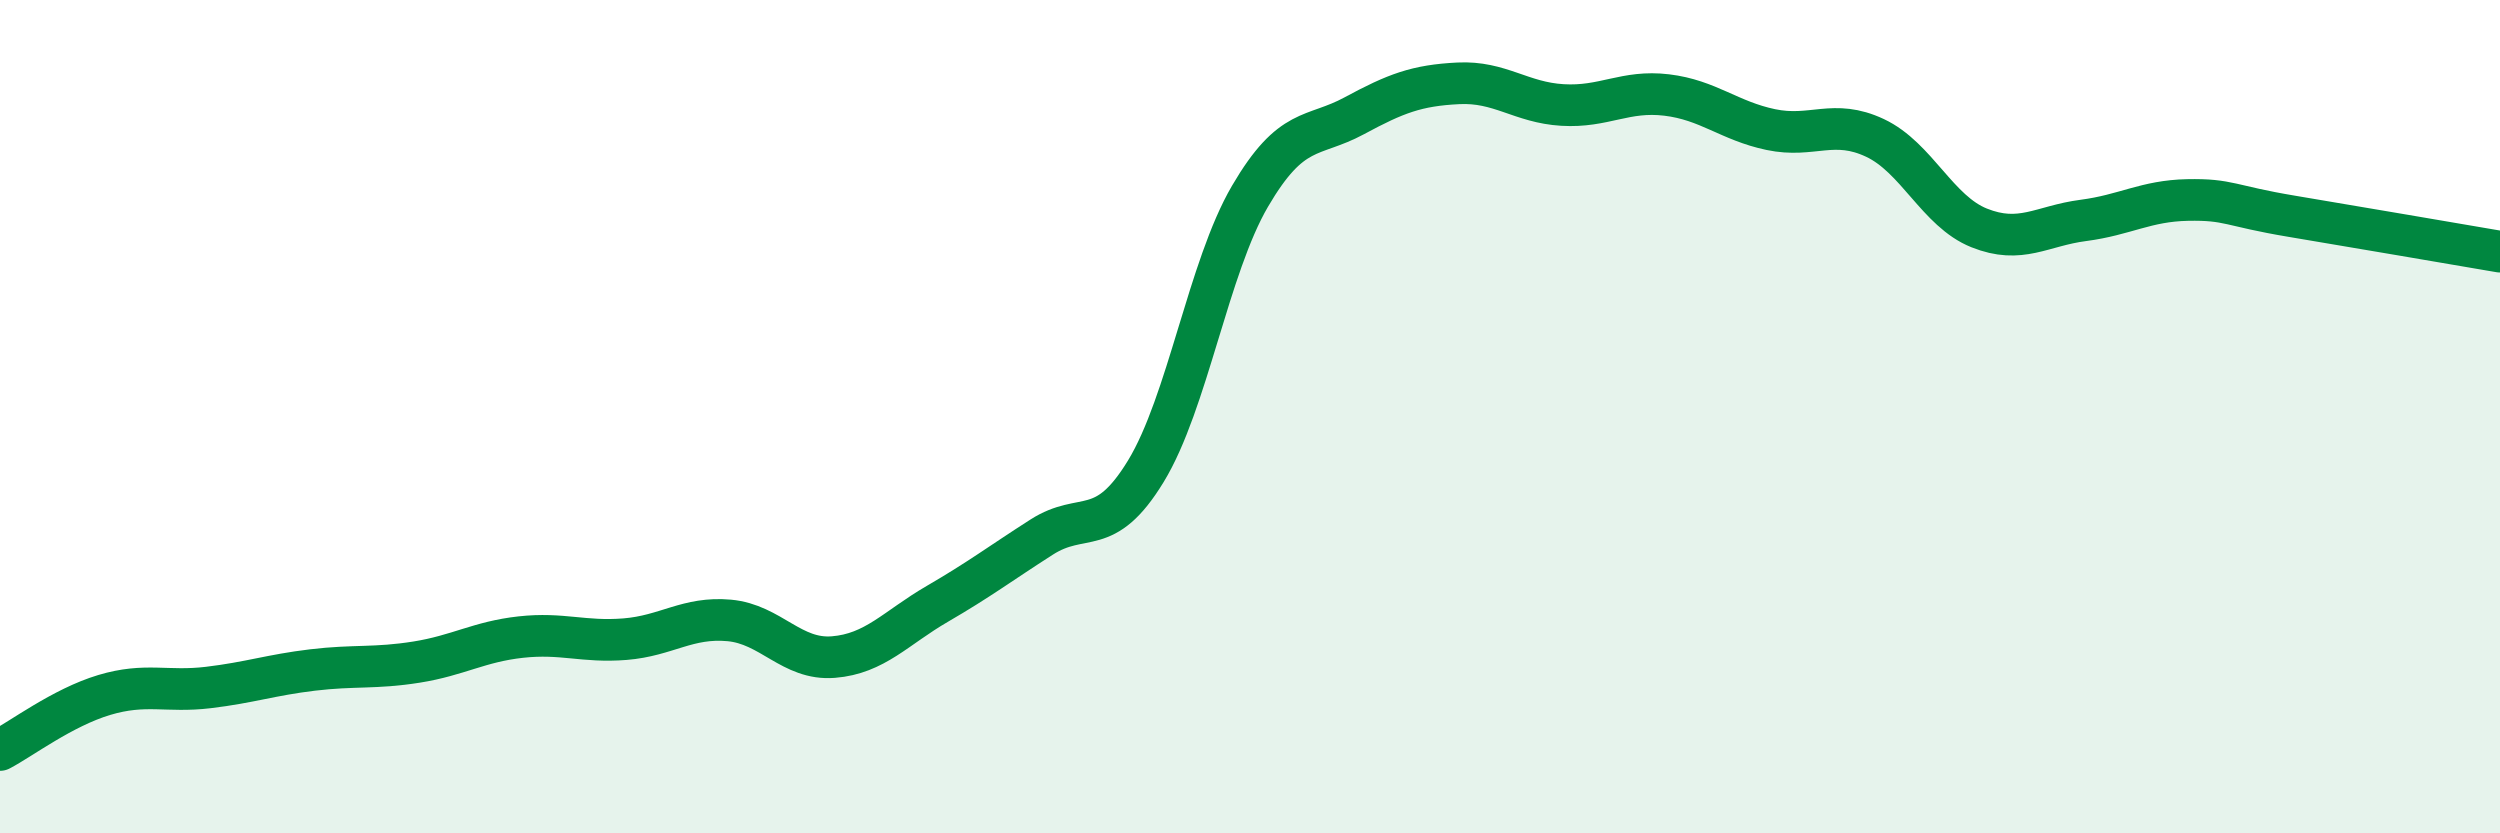
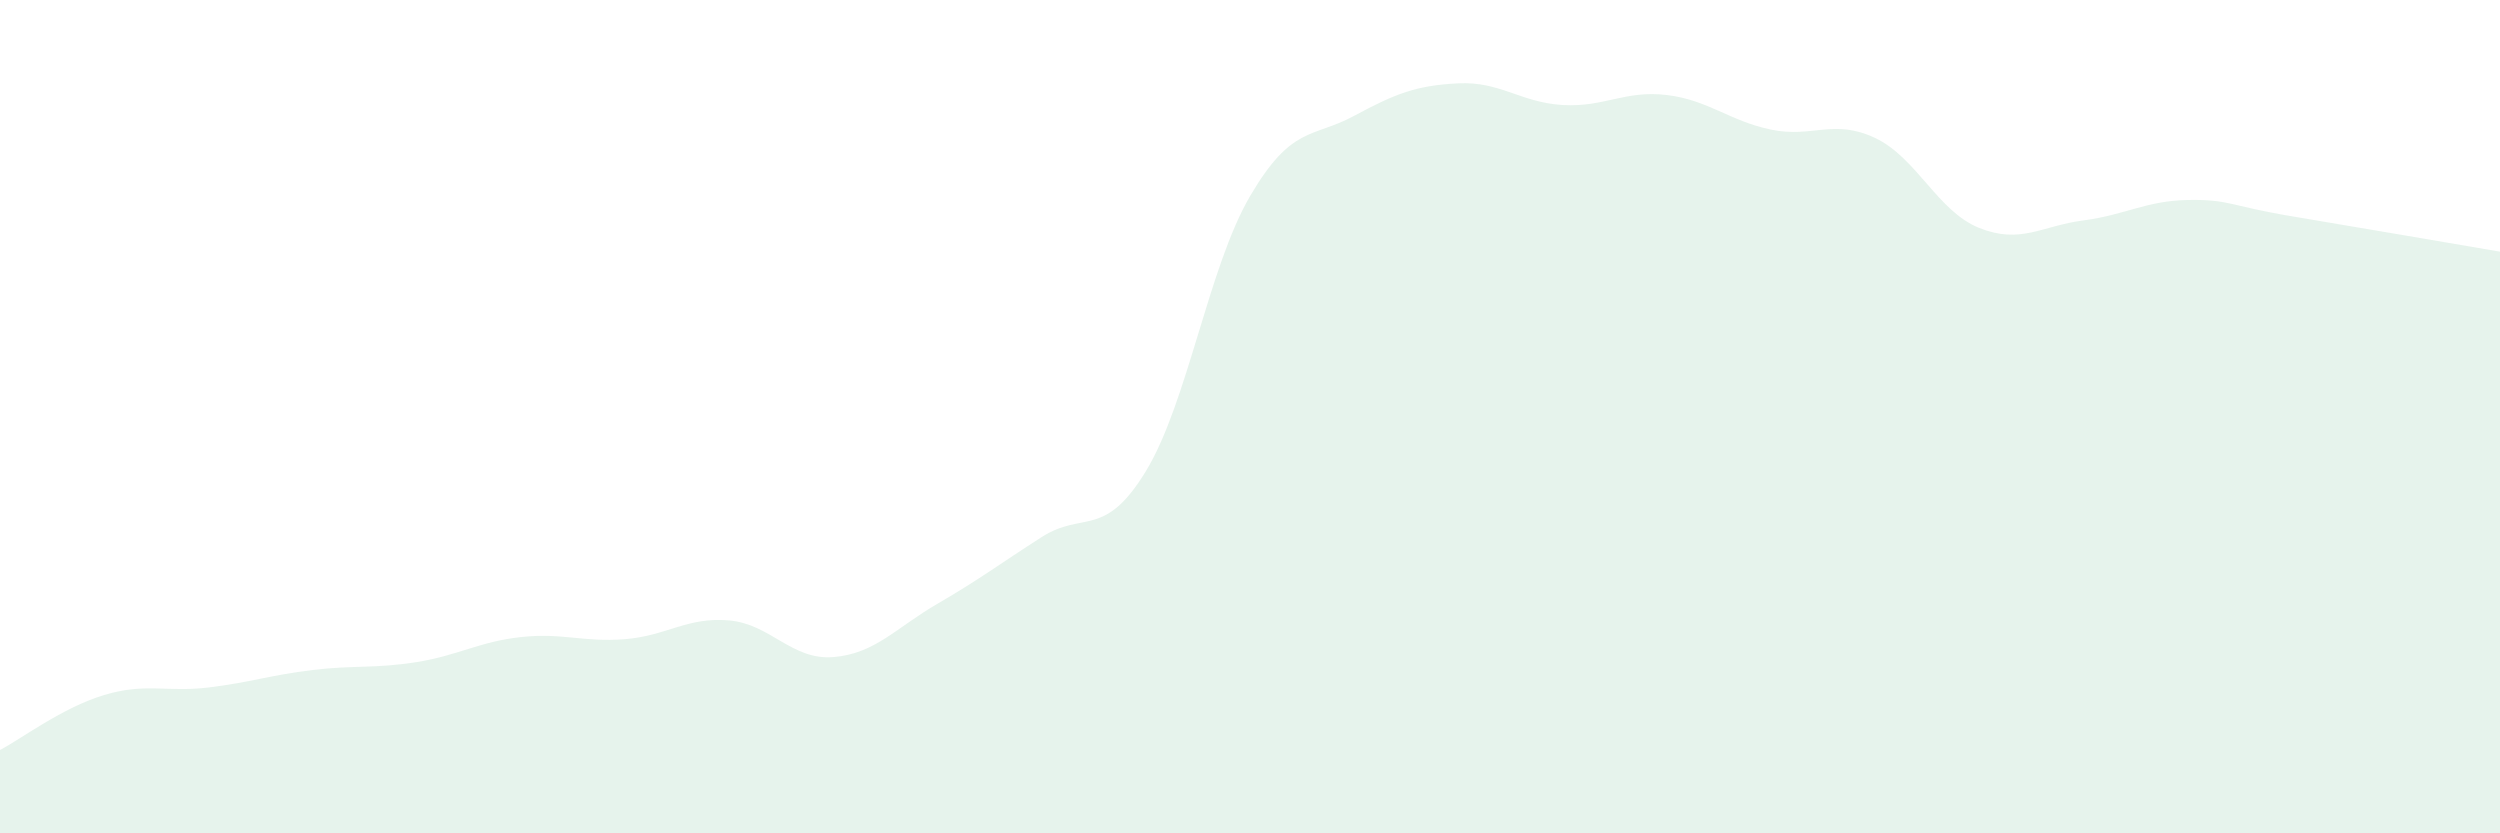
<svg xmlns="http://www.w3.org/2000/svg" width="60" height="20" viewBox="0 0 60 20">
  <path d="M 0,18 C 0.5,17.74 1.5,16.98 2.5,16.68 C 3.5,16.38 4,16.62 5,16.5 C 6,16.38 6.5,16.2 7.5,16.08 C 8.5,15.96 9,16.05 10,15.89 C 11,15.73 11.5,15.4 12.5,15.29 C 13.5,15.18 14,15.42 15,15.34 C 16,15.26 16.5,14.8 17.5,14.89 C 18.5,14.98 19,15.85 20,15.77 C 21,15.69 21.5,15.07 22.5,14.49 C 23.5,13.91 24,13.53 25,12.89 C 26,12.25 26.5,12.95 27.5,11.31 C 28.5,9.67 29,6.42 30,4.71 C 31,3 31.5,3.32 32.5,2.78 C 33.5,2.24 34,2.05 35,2 C 36,1.95 36.5,2.46 37.5,2.52 C 38.5,2.58 39,2.16 40,2.28 C 41,2.4 41.5,2.9 42.5,3.11 C 43.5,3.32 44,2.84 45,3.31 C 46,3.78 46.5,5.07 47.5,5.47 C 48.5,5.87 49,5.42 50,5.29 C 51,5.16 51.5,4.82 52.5,4.8 C 53.5,4.78 53.5,4.94 55,5.19 C 56.5,5.44 59,5.87 60,6.04L60 20L0 20Z" fill="#008740" opacity="0.1" stroke-linecap="round" stroke-linejoin="round" />
-   <path d="M 0,18 C 0.5,17.74 1.5,16.98 2.5,16.68 C 3.5,16.38 4,16.62 5,16.5 C 6,16.38 6.5,16.2 7.5,16.08 C 8.5,15.96 9,16.05 10,15.89 C 11,15.73 11.5,15.4 12.5,15.29 C 13.5,15.18 14,15.42 15,15.34 C 16,15.26 16.5,14.8 17.5,14.89 C 18.5,14.98 19,15.85 20,15.77 C 21,15.69 21.5,15.07 22.5,14.49 C 23.5,13.91 24,13.53 25,12.89 C 26,12.25 26.5,12.95 27.5,11.31 C 28.5,9.67 29,6.42 30,4.71 C 31,3 31.5,3.32 32.5,2.78 C 33.5,2.24 34,2.05 35,2 C 36,1.95 36.5,2.46 37.5,2.52 C 38.5,2.58 39,2.16 40,2.28 C 41,2.4 41.5,2.9 42.5,3.11 C 43.5,3.32 44,2.84 45,3.31 C 46,3.78 46.5,5.07 47.5,5.47 C 48.5,5.87 49,5.42 50,5.29 C 51,5.16 51.5,4.82 52.5,4.8 C 53.5,4.78 53.5,4.94 55,5.19 C 56.5,5.44 59,5.87 60,6.04" stroke="#008740" stroke-width="1" fill="none" stroke-linecap="round" stroke-linejoin="round" />
</svg>